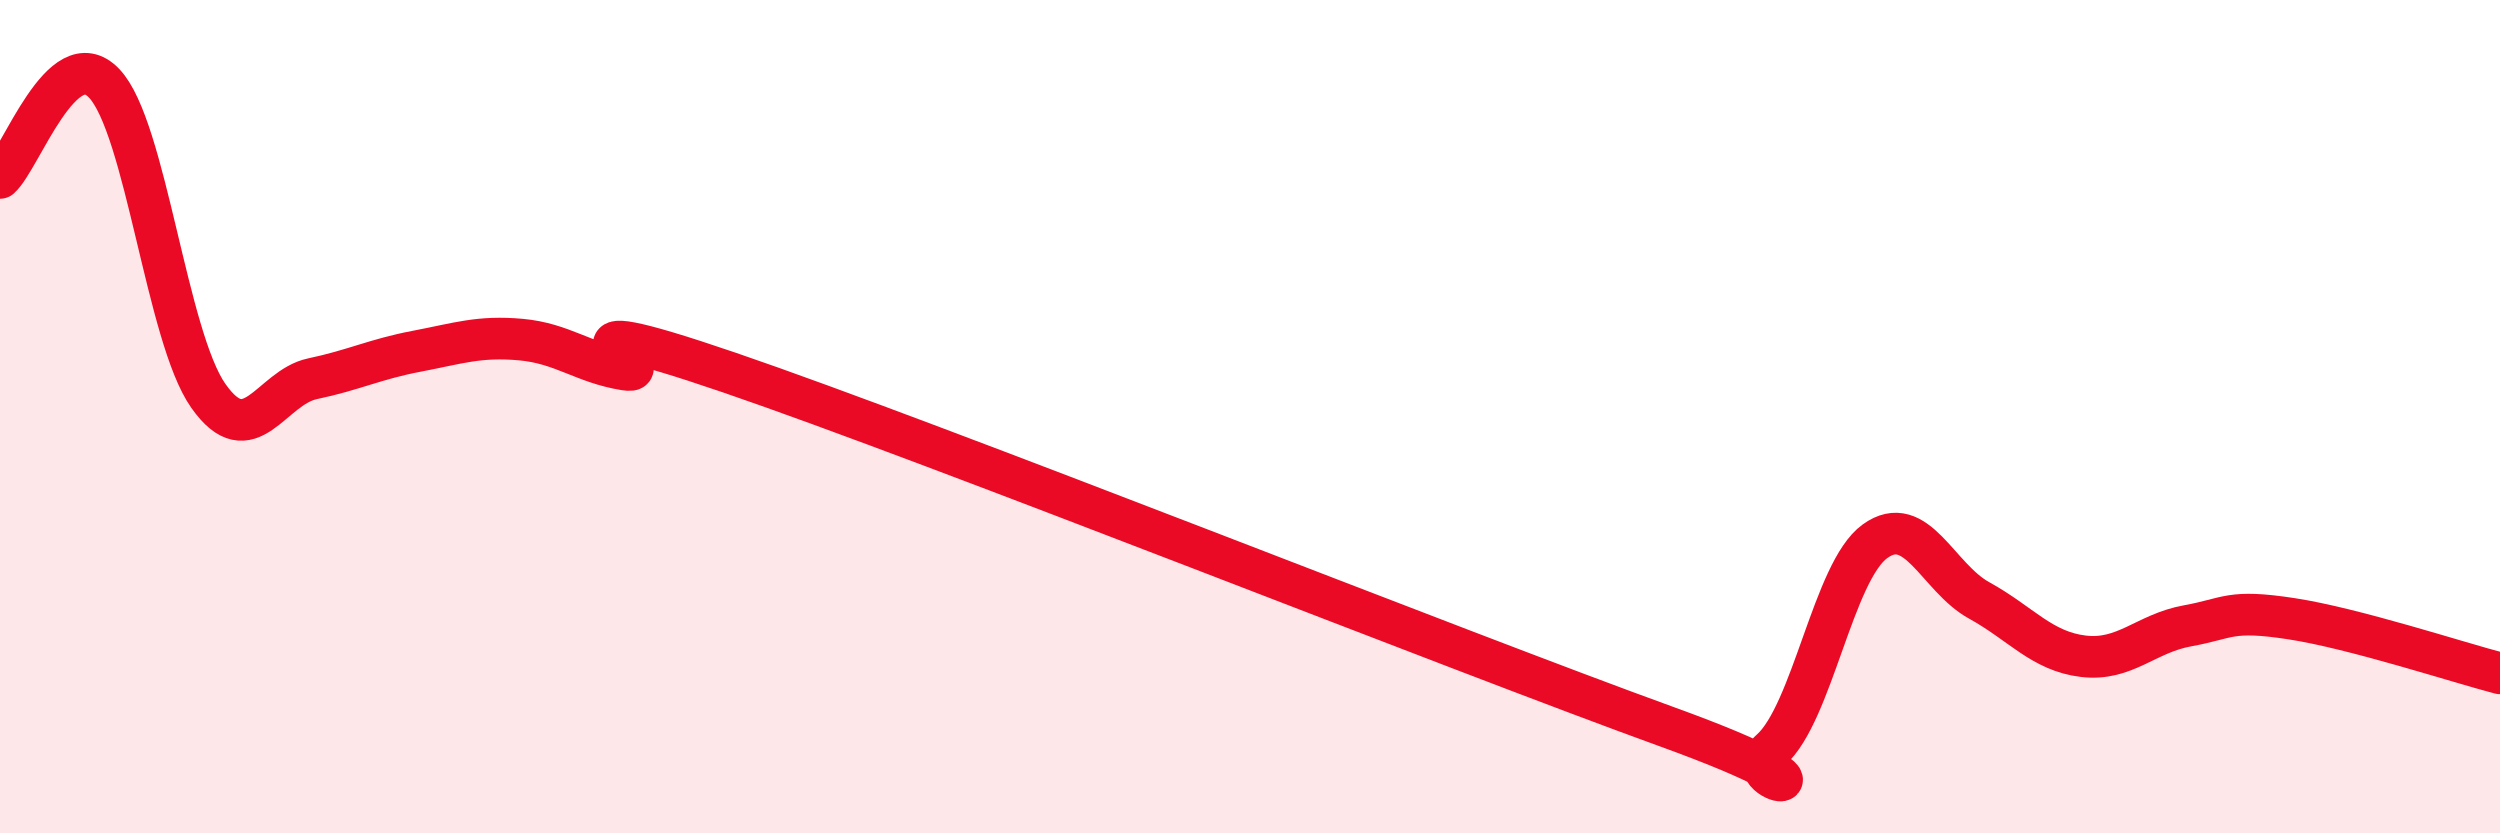
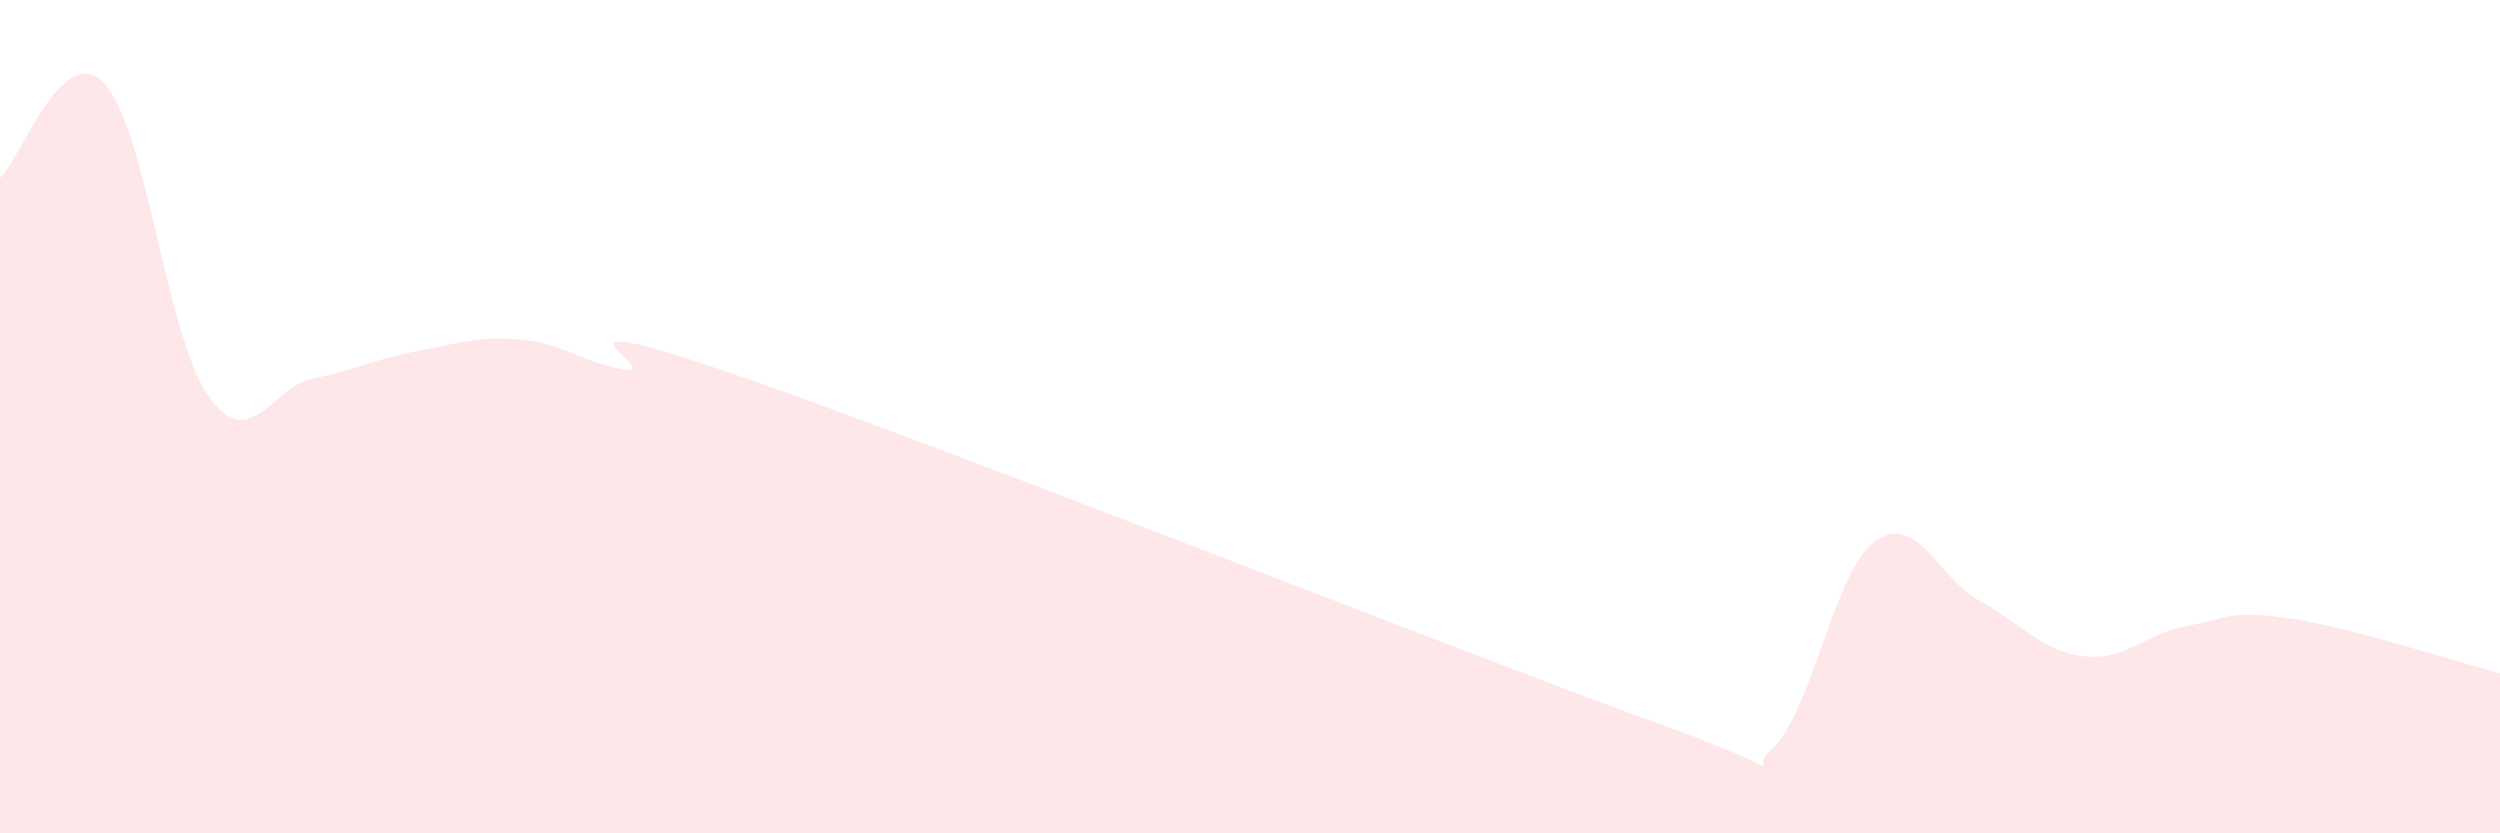
<svg xmlns="http://www.w3.org/2000/svg" width="60" height="20" viewBox="0 0 60 20">
  <path d="M 0,4.27 C 0.5,3.82 1.5,0.95 2.5,2 C 3.5,3.05 4,8.08 5,9.5 C 6,10.92 6.5,9.3 7.5,9.09 C 8.5,8.88 9,8.62 10,8.43 C 11,8.24 11.5,8.06 12.5,8.15 C 13.5,8.24 14,8.71 15,8.87 C 16,9.03 12.5,7.23 17.5,8.94 C 22.5,10.65 35,15.63 40,17.44 C 45,19.25 41.5,18.89 42.5,18 C 43.5,17.11 44,13.71 45,12.99 C 46,12.27 46.5,13.86 47.5,14.41 C 48.5,14.96 49,15.63 50,15.75 C 51,15.87 51.5,15.2 52.5,15.02 C 53.5,14.84 53.5,14.62 55,14.85 C 56.5,15.08 59,15.9 60,16.16L60 20L0 20Z" fill="#EB0A25" opacity="0.1" stroke-linecap="round" stroke-linejoin="round" />
-   <path d="M 0,4.27 C 0.5,3.82 1.5,0.95 2.5,2 C 3.5,3.05 4,8.08 5,9.5 C 6,10.92 6.5,9.3 7.5,9.09 C 8.5,8.88 9,8.62 10,8.43 C 11,8.24 11.5,8.06 12.5,8.15 C 13.5,8.24 14,8.71 15,8.87 C 16,9.03 12.5,7.23 17.5,8.94 C 22.5,10.65 35,15.63 40,17.44 C 45,19.25 41.5,18.89 42.5,18 C 43.5,17.11 44,13.71 45,12.99 C 46,12.27 46.5,13.86 47.5,14.41 C 48.5,14.96 49,15.63 50,15.75 C 51,15.87 51.5,15.2 52.5,15.02 C 53.5,14.84 53.5,14.62 55,14.85 C 56.5,15.08 59,15.9 60,16.16" stroke="#EB0A25" stroke-width="1" fill="none" stroke-linecap="round" stroke-linejoin="round" />
</svg>